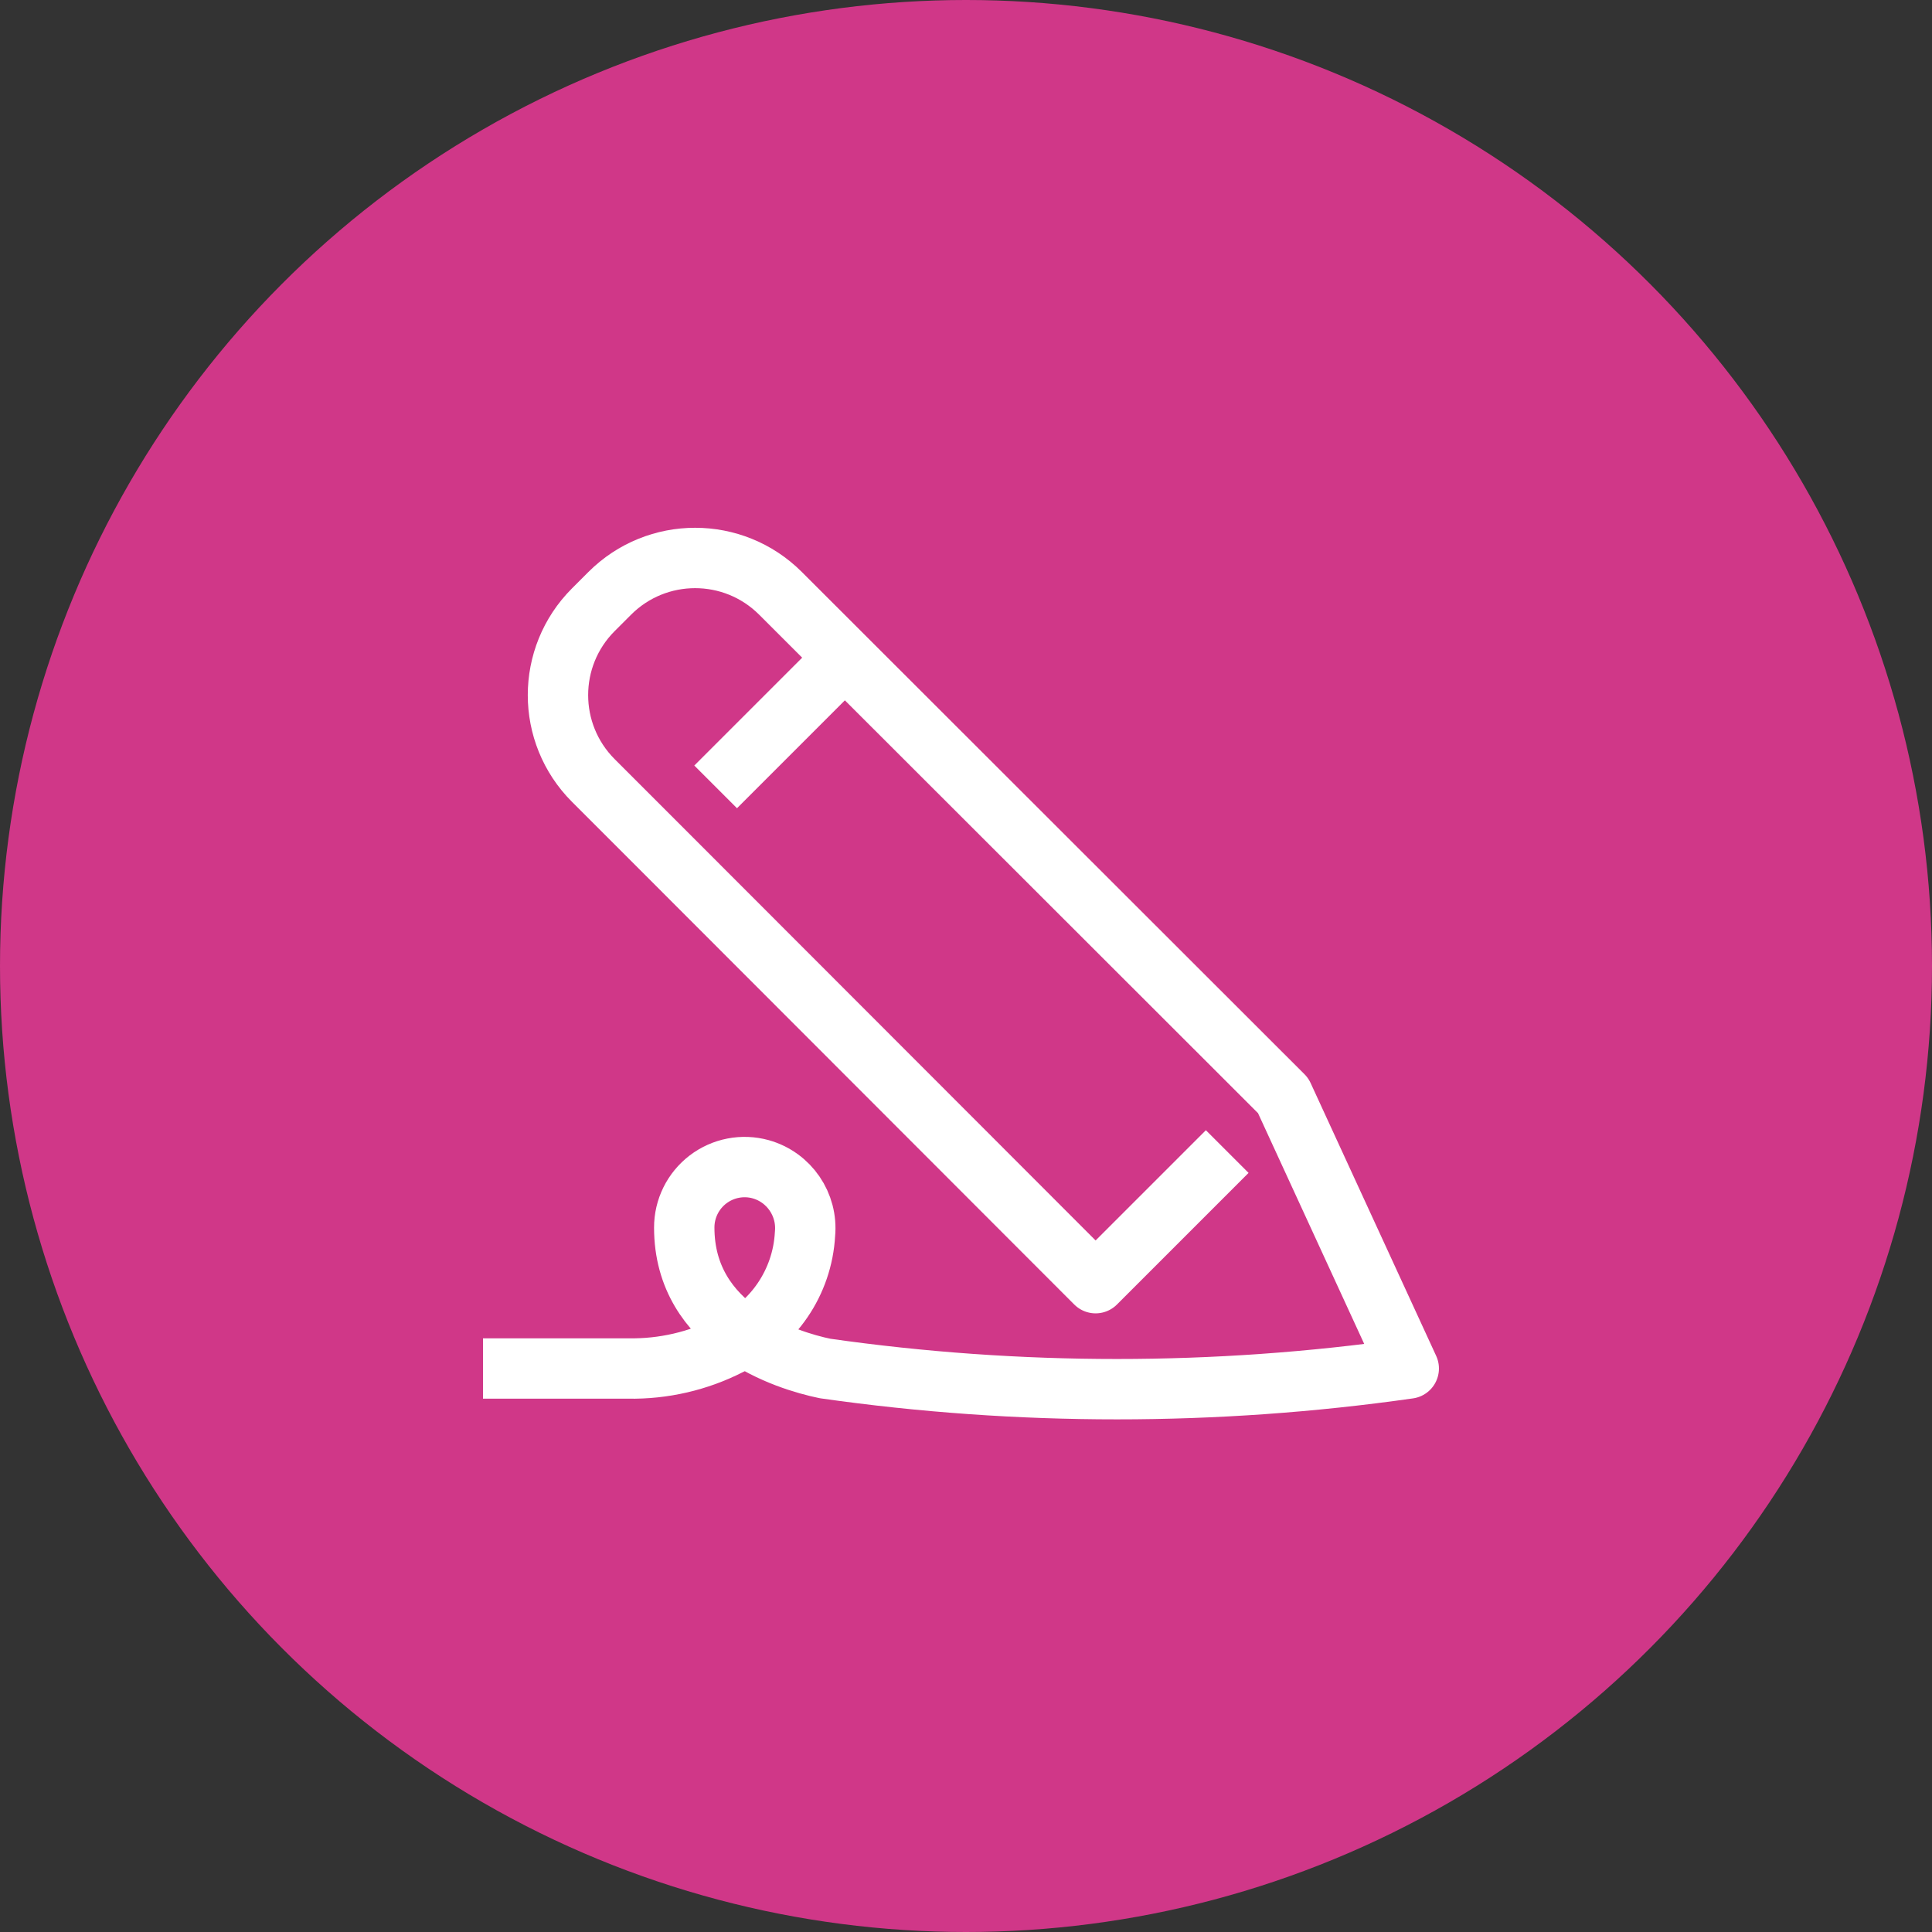
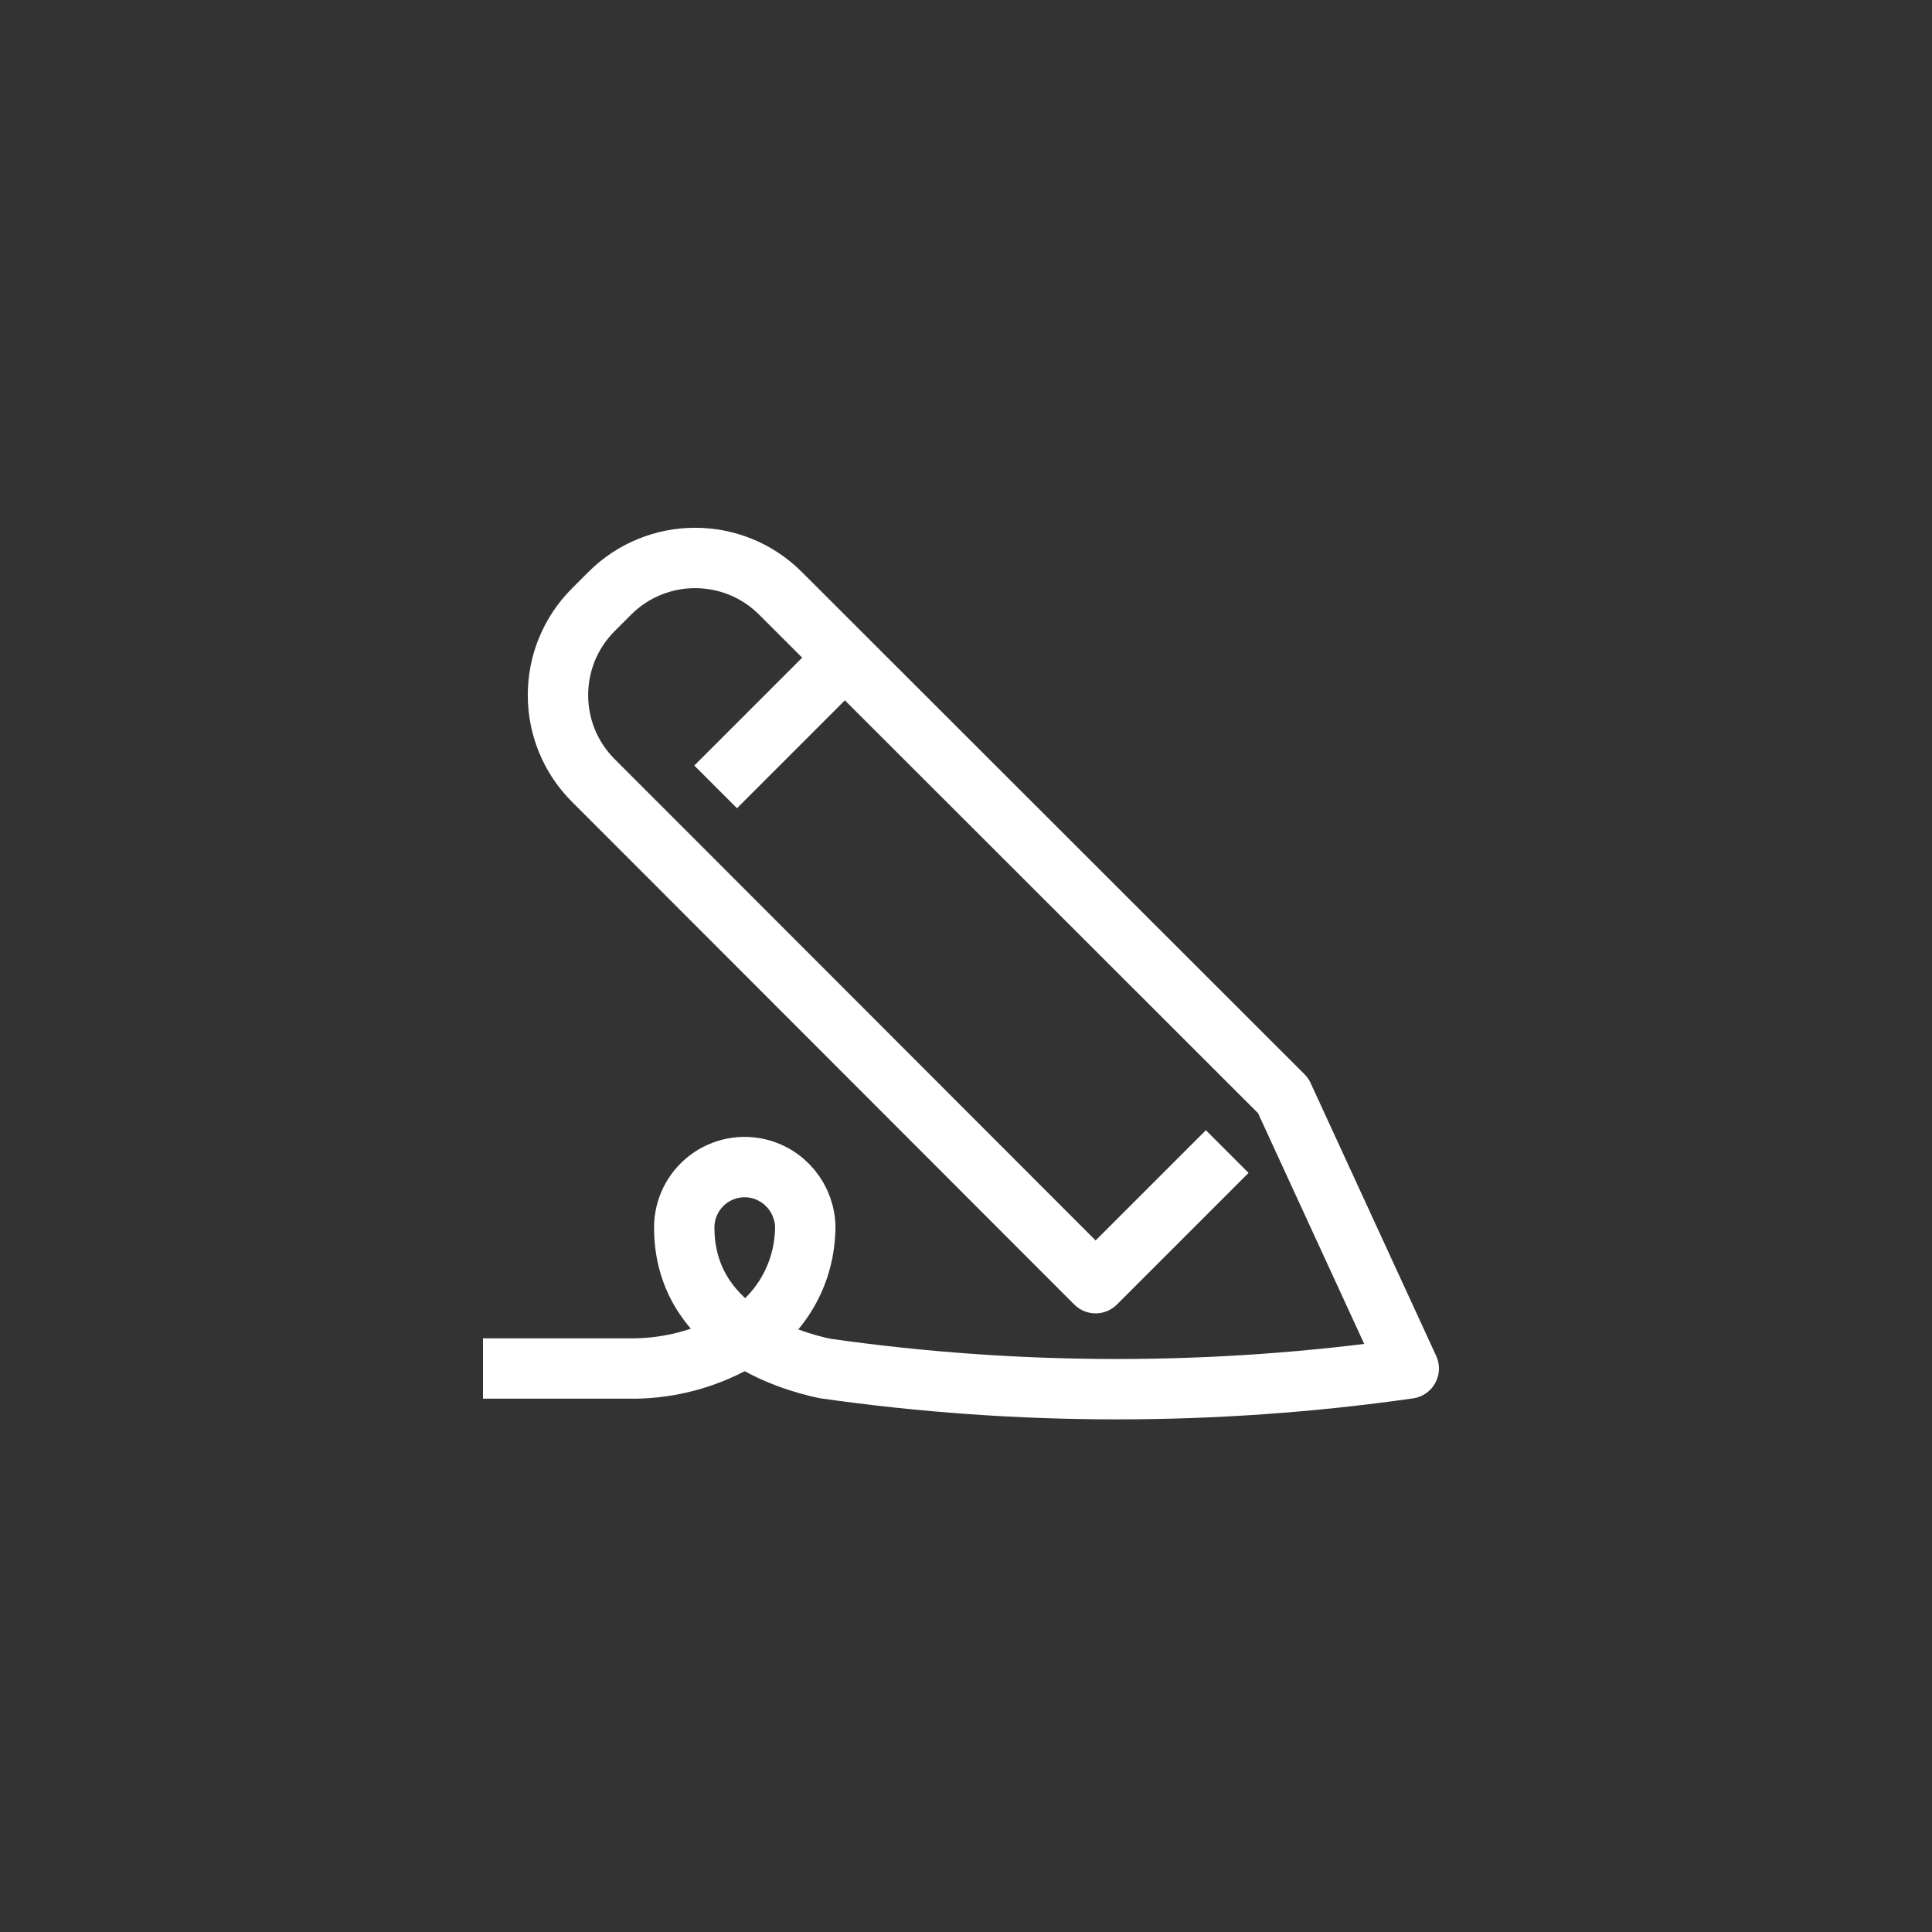
<svg xmlns="http://www.w3.org/2000/svg" width="96px" height="96px" viewBox="0 0 96 96" version="1.1">
  <rect x="0" y="0" width="96" height="96" fill="#333333" stroke="none" />
  <title>ico_team_content</title>
  <g id="ico_team_content" stroke="none" stroke-width="1" fill="none" fill-rule="evenodd">
-     <circle id="Oval" fill="#D03788" cx="48" cy="48" r="48" />
    <g id="Brand-/-4-Icons-/-3-Feature-/-app-Copy" transform="translate(24, 27.725)" stroke="#FFFFFF" stroke-linejoin="round" stroke-width="3">
      <path d="M3.55271368e-15,40.275 L7.22,40.275 C8.963,40.305 10.687,39.907 12.24,39.115 C14.421,38.116 15.869,35.99 16,33.595 C16.142,32.13 15.216,30.774 13.8,30.375 C12.896,30.124 11.926,30.312 11.18,30.881 C10.434,31.451 9.997,32.336 10,33.275 C10,38.275 15.06,39.875 17,40.275 C26.618,41.645 36.382,41.645 46,40.275 L39.76,26.715 L14.78,1.755 C12.437,-0.585 8.643,-0.585 6.3,1.755 L5.48,2.575 C3.14,4.917 3.14,8.712 5.48,11.055 L8.3,13.875 L30.44,36.035 L36.98,29.495 M17.22,5.715 L11.56,11.375" id="Combined-Shape" />
    </g>
  </g>
</svg>